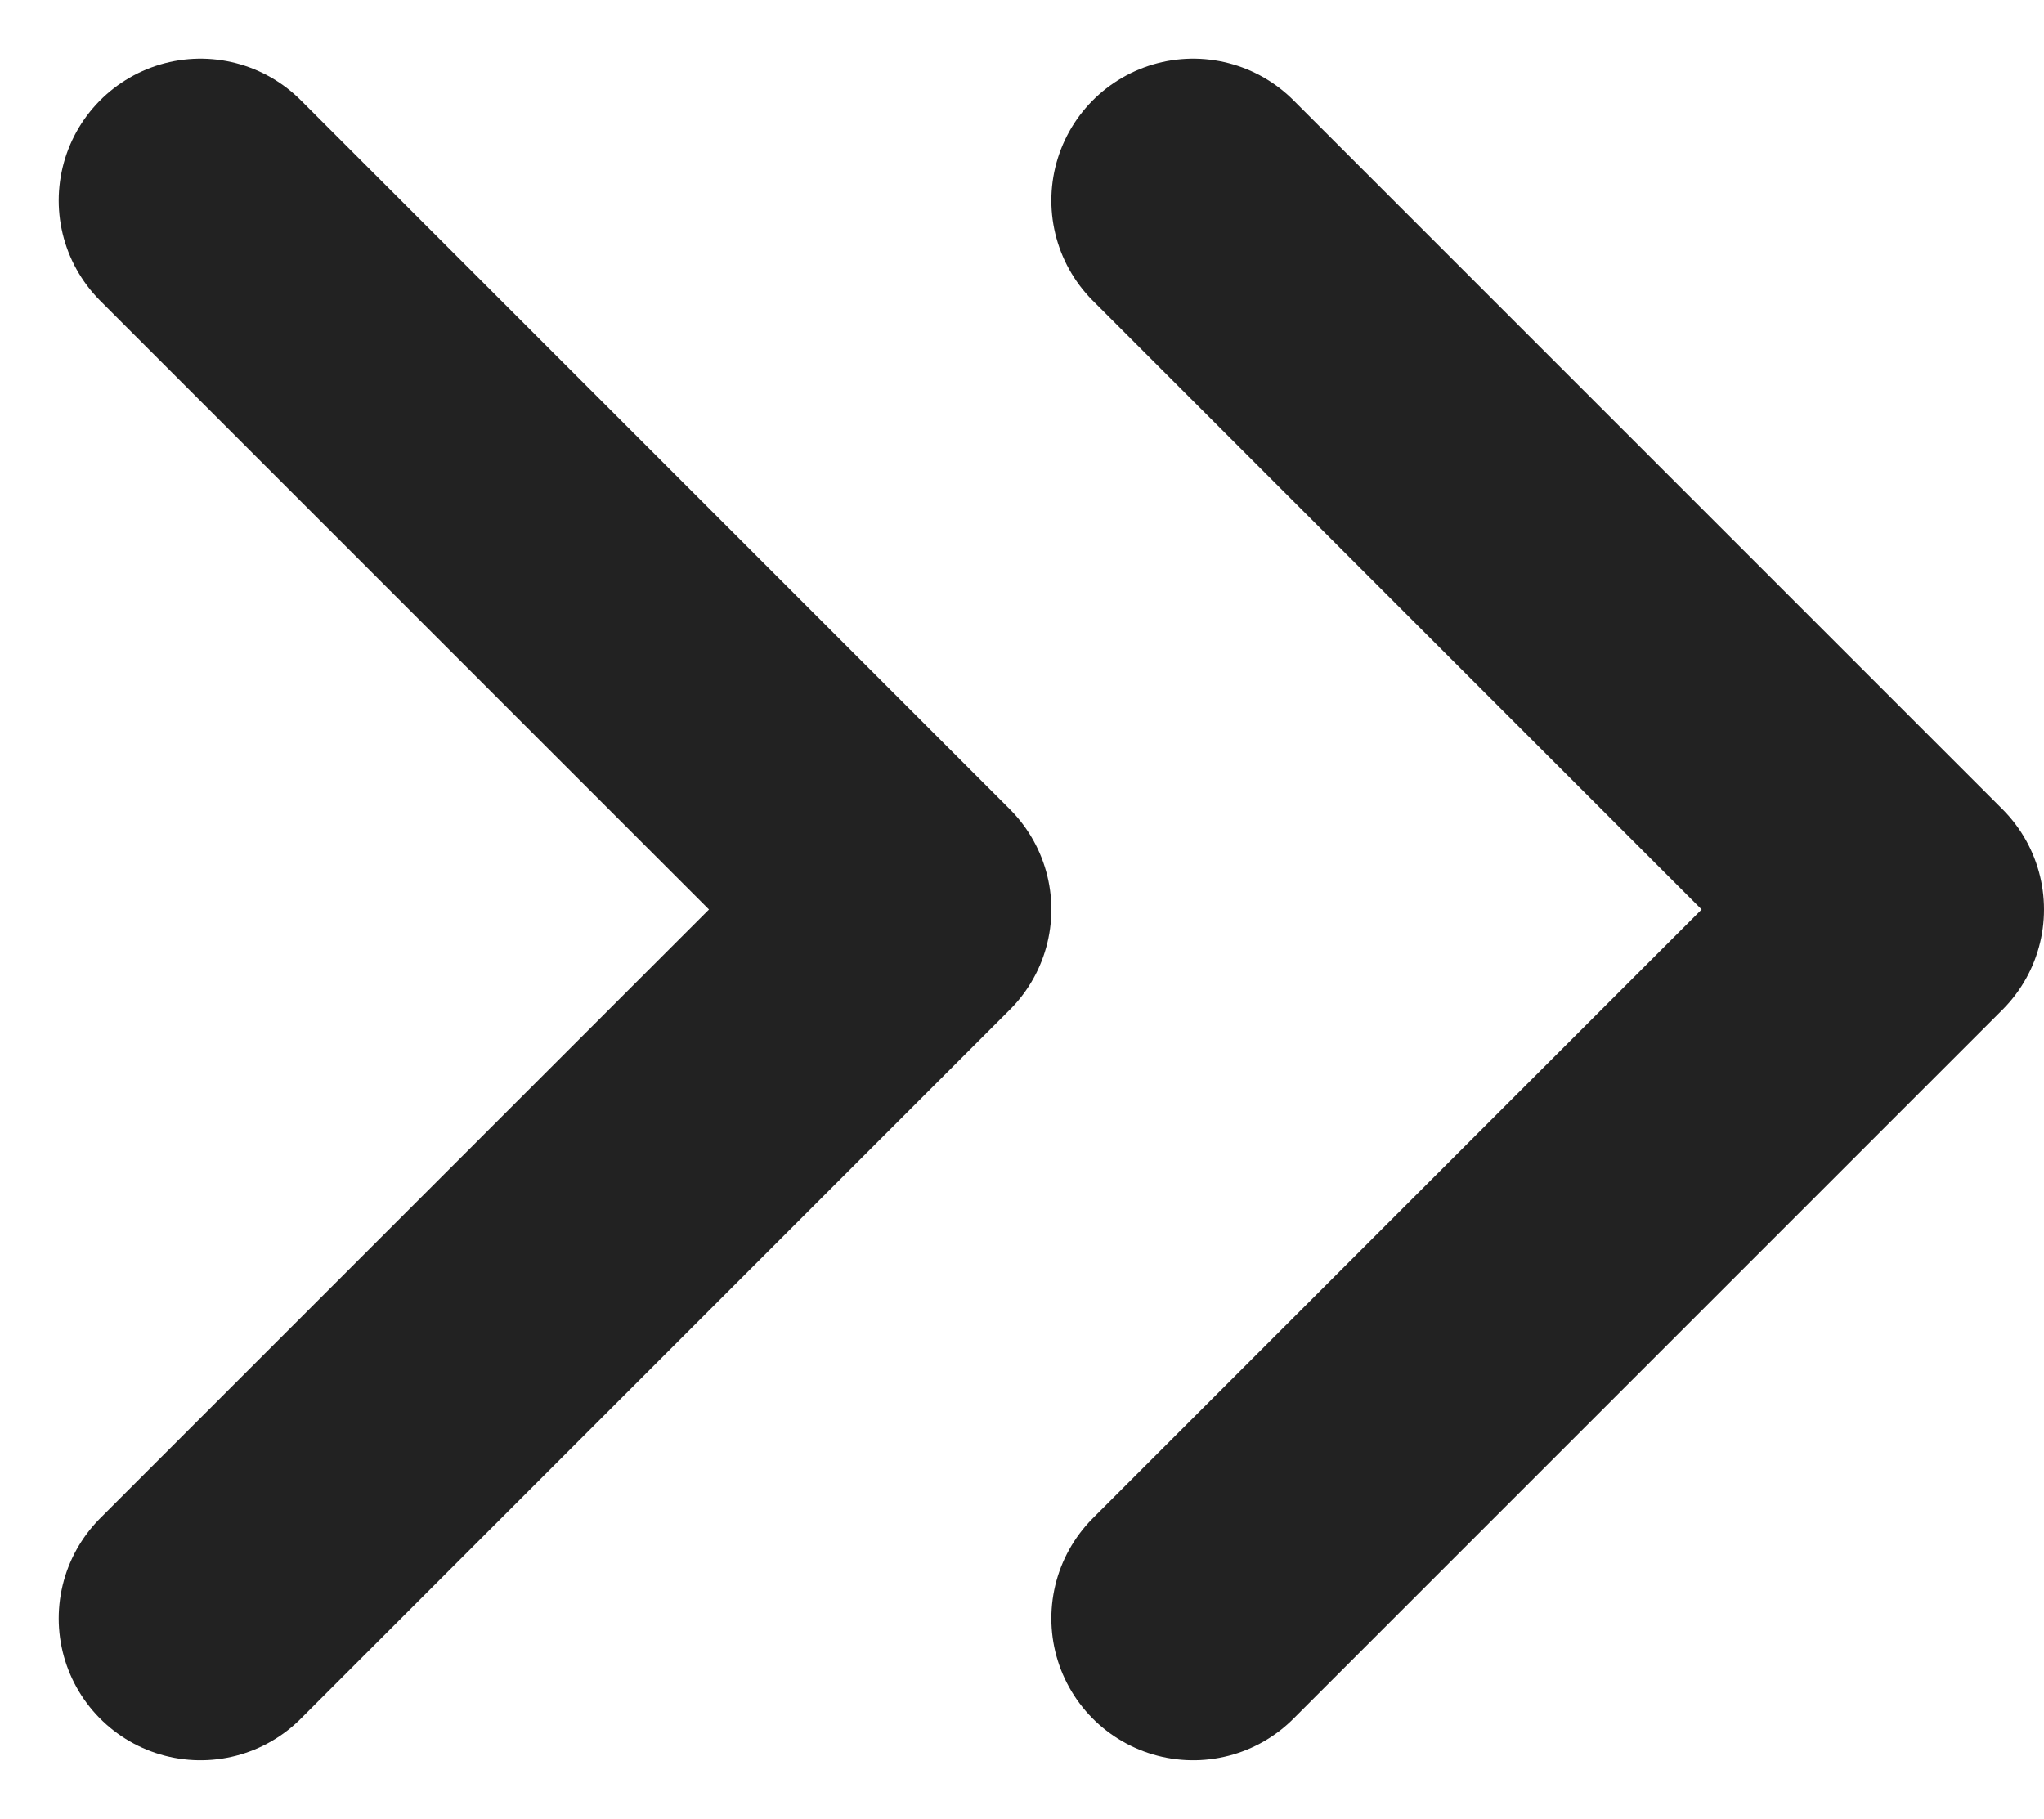
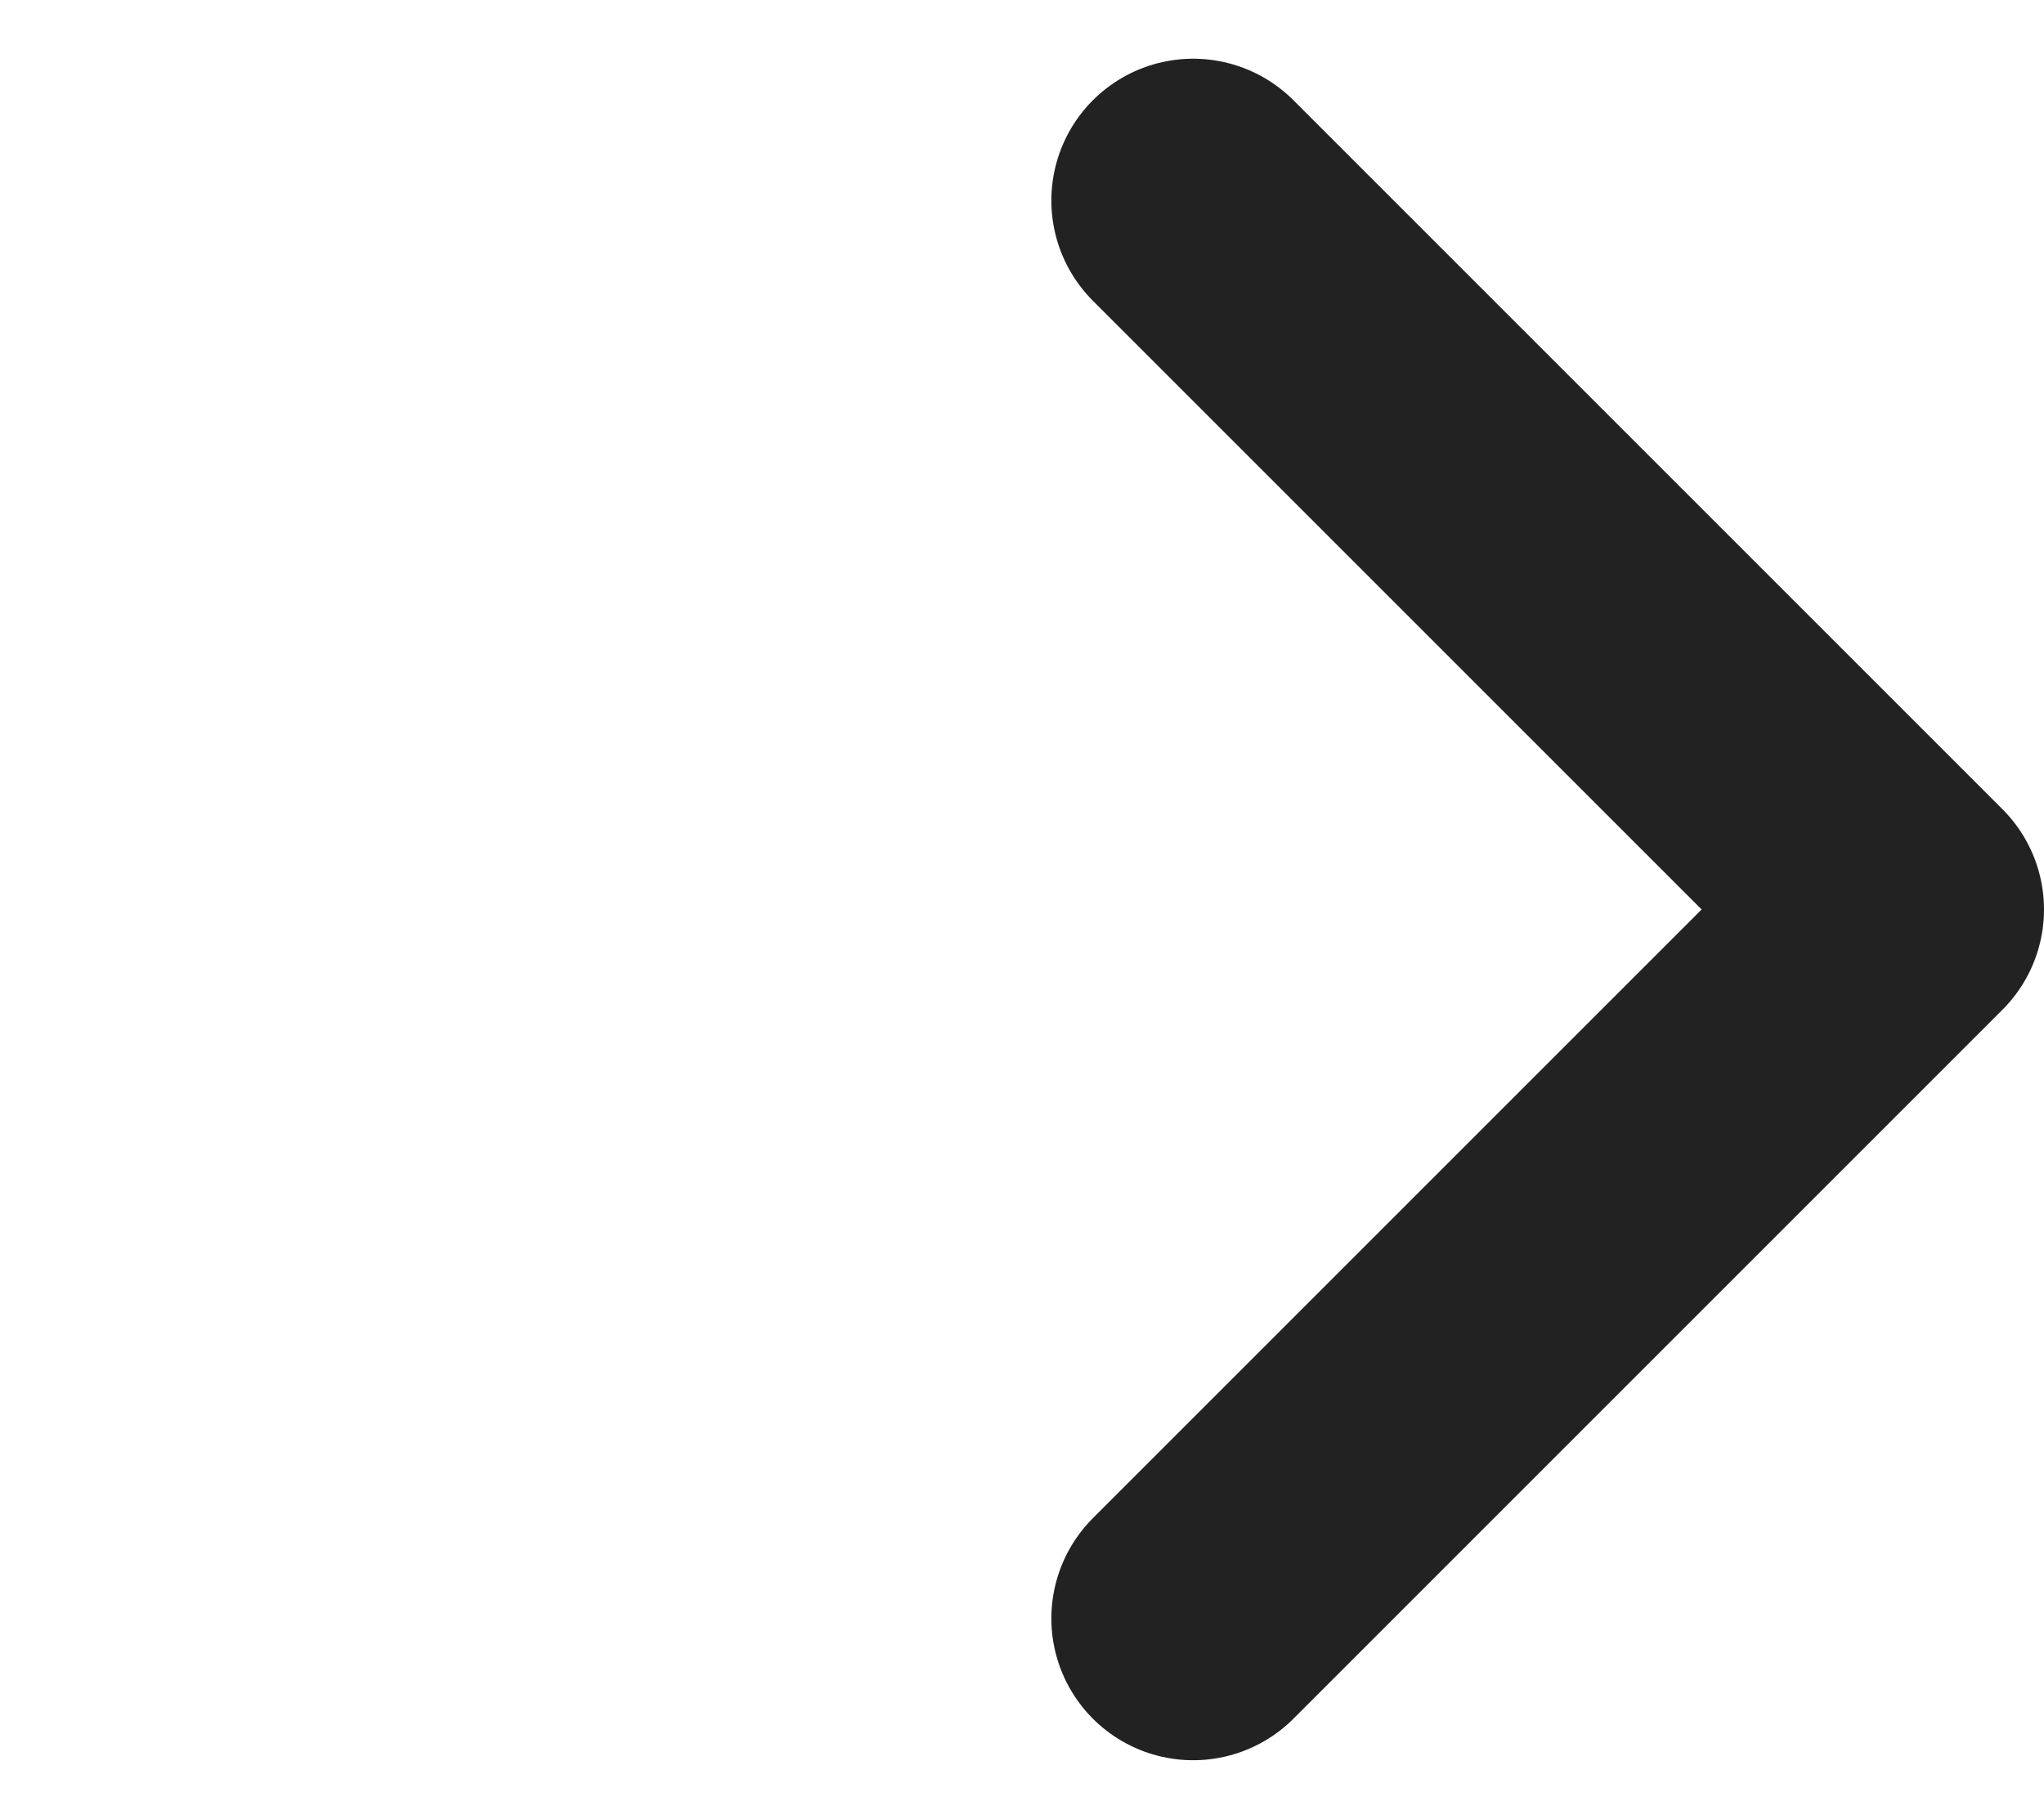
<svg xmlns="http://www.w3.org/2000/svg" width="14.414" height="12.829" viewBox="0 0 14.414 12.829">
  <g id="Arrows_CTA" transform="translate(-4.586 -5.586)">
    <path id="Path_1096" data-name="Path 1096" d="M13,17l5-5L13,7" fill="none" stroke="#222" stroke-linecap="round" stroke-linejoin="round" stroke-width="2" />
-     <path id="Path_1097" data-name="Path 1097" d="M6,17l5-5L6,7" fill="none" stroke="#222" stroke-linecap="round" stroke-linejoin="round" stroke-width="2" />
  </g>
</svg>